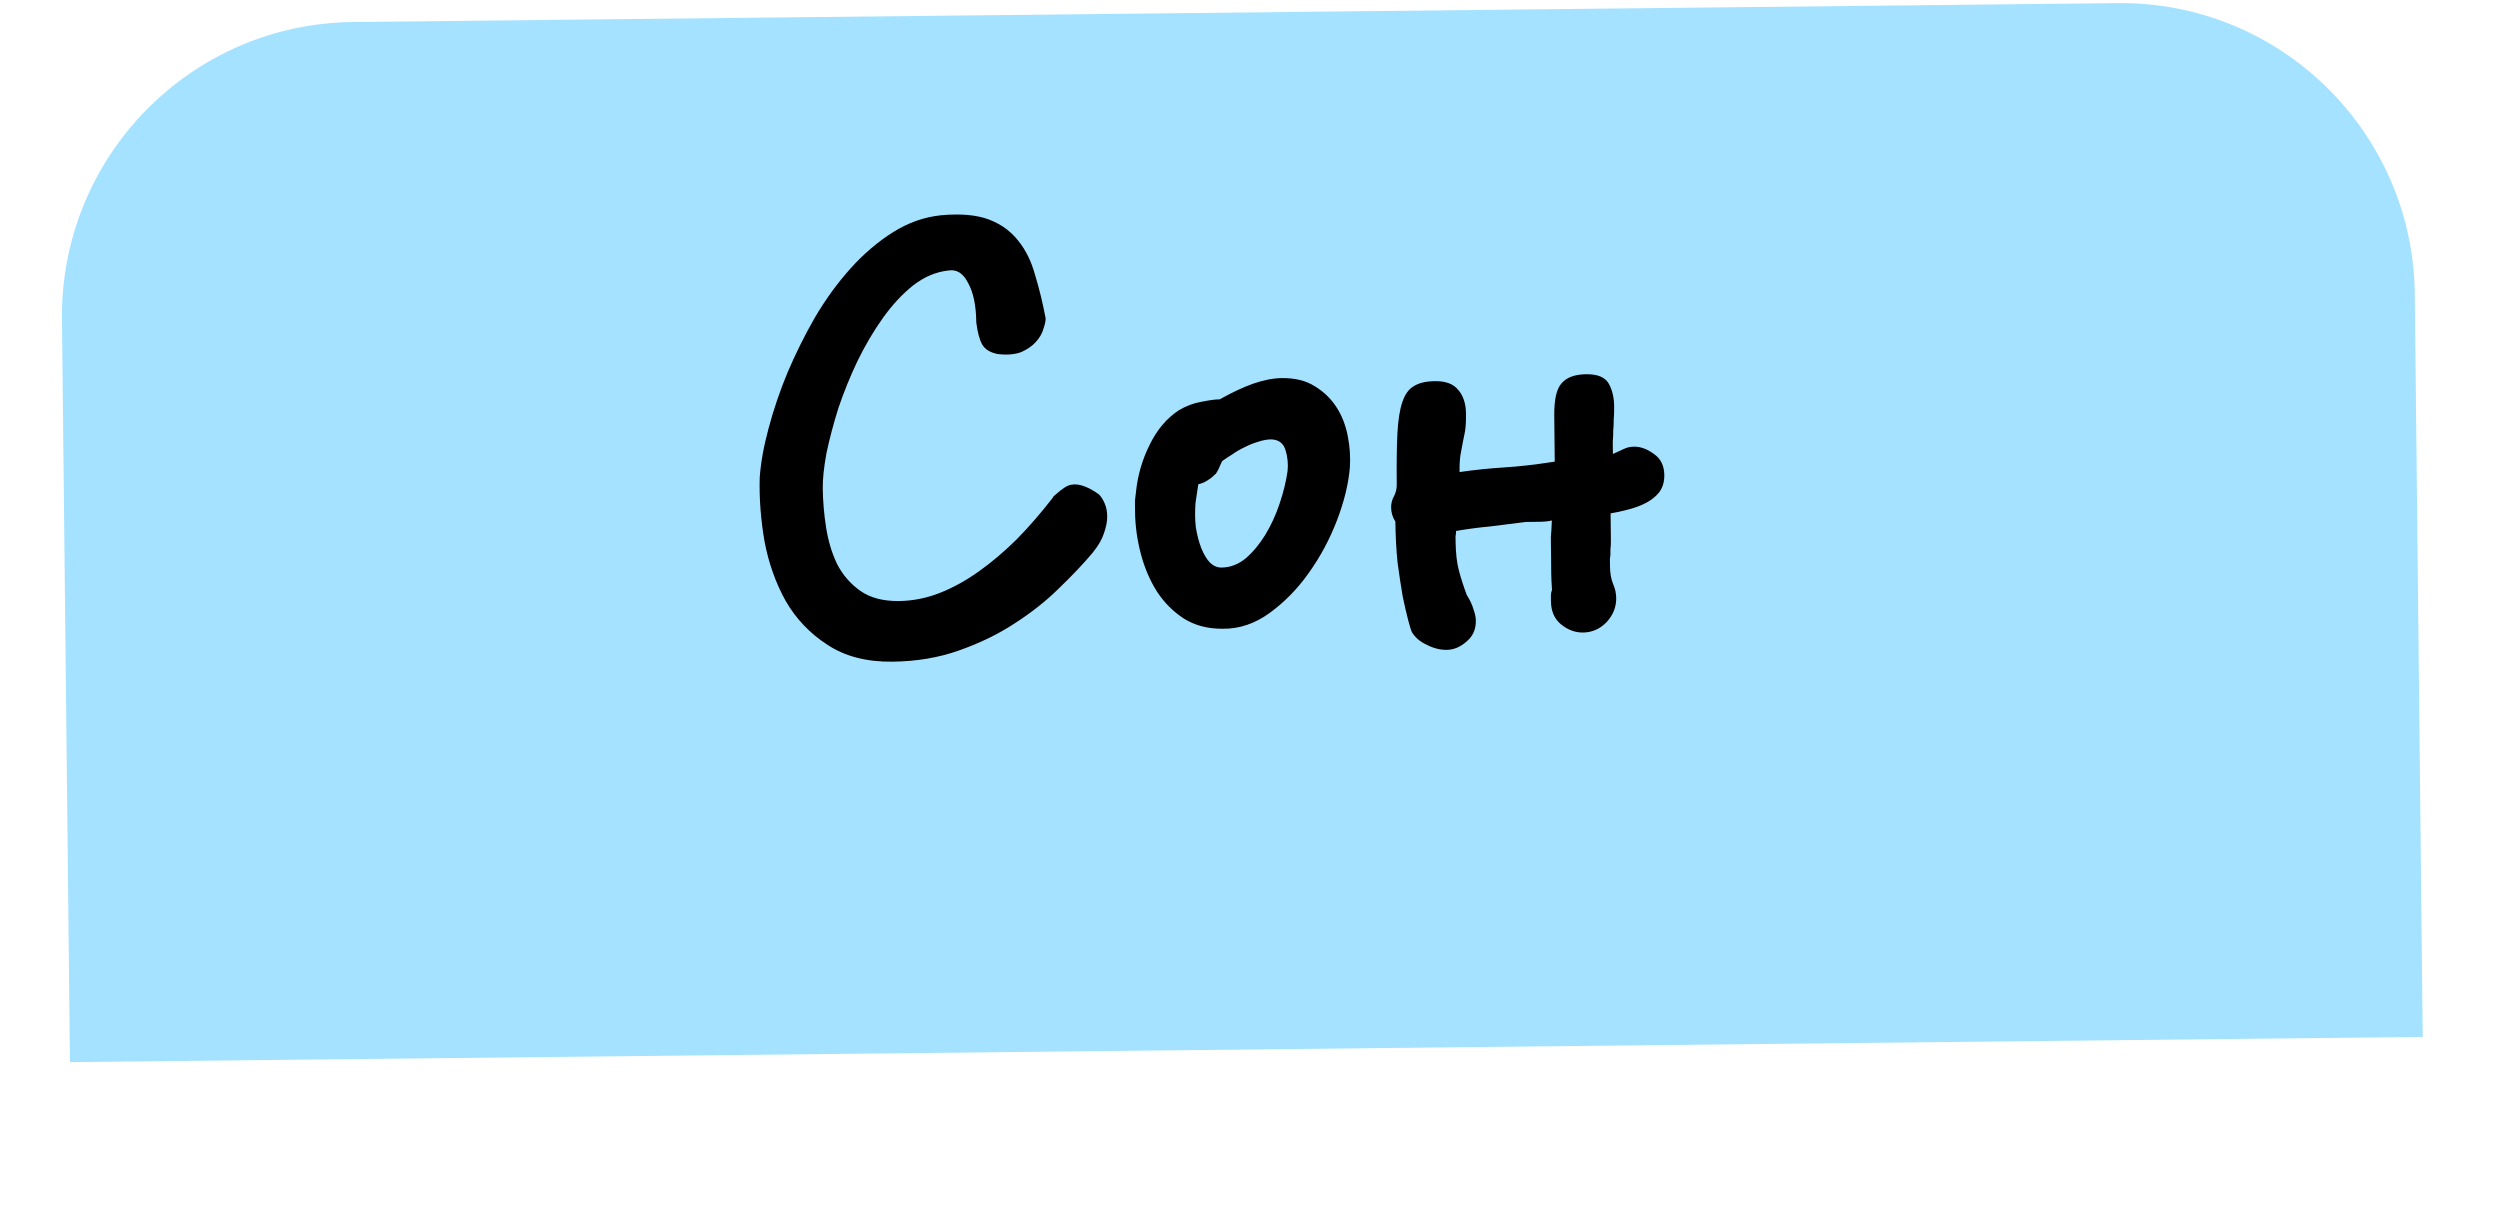
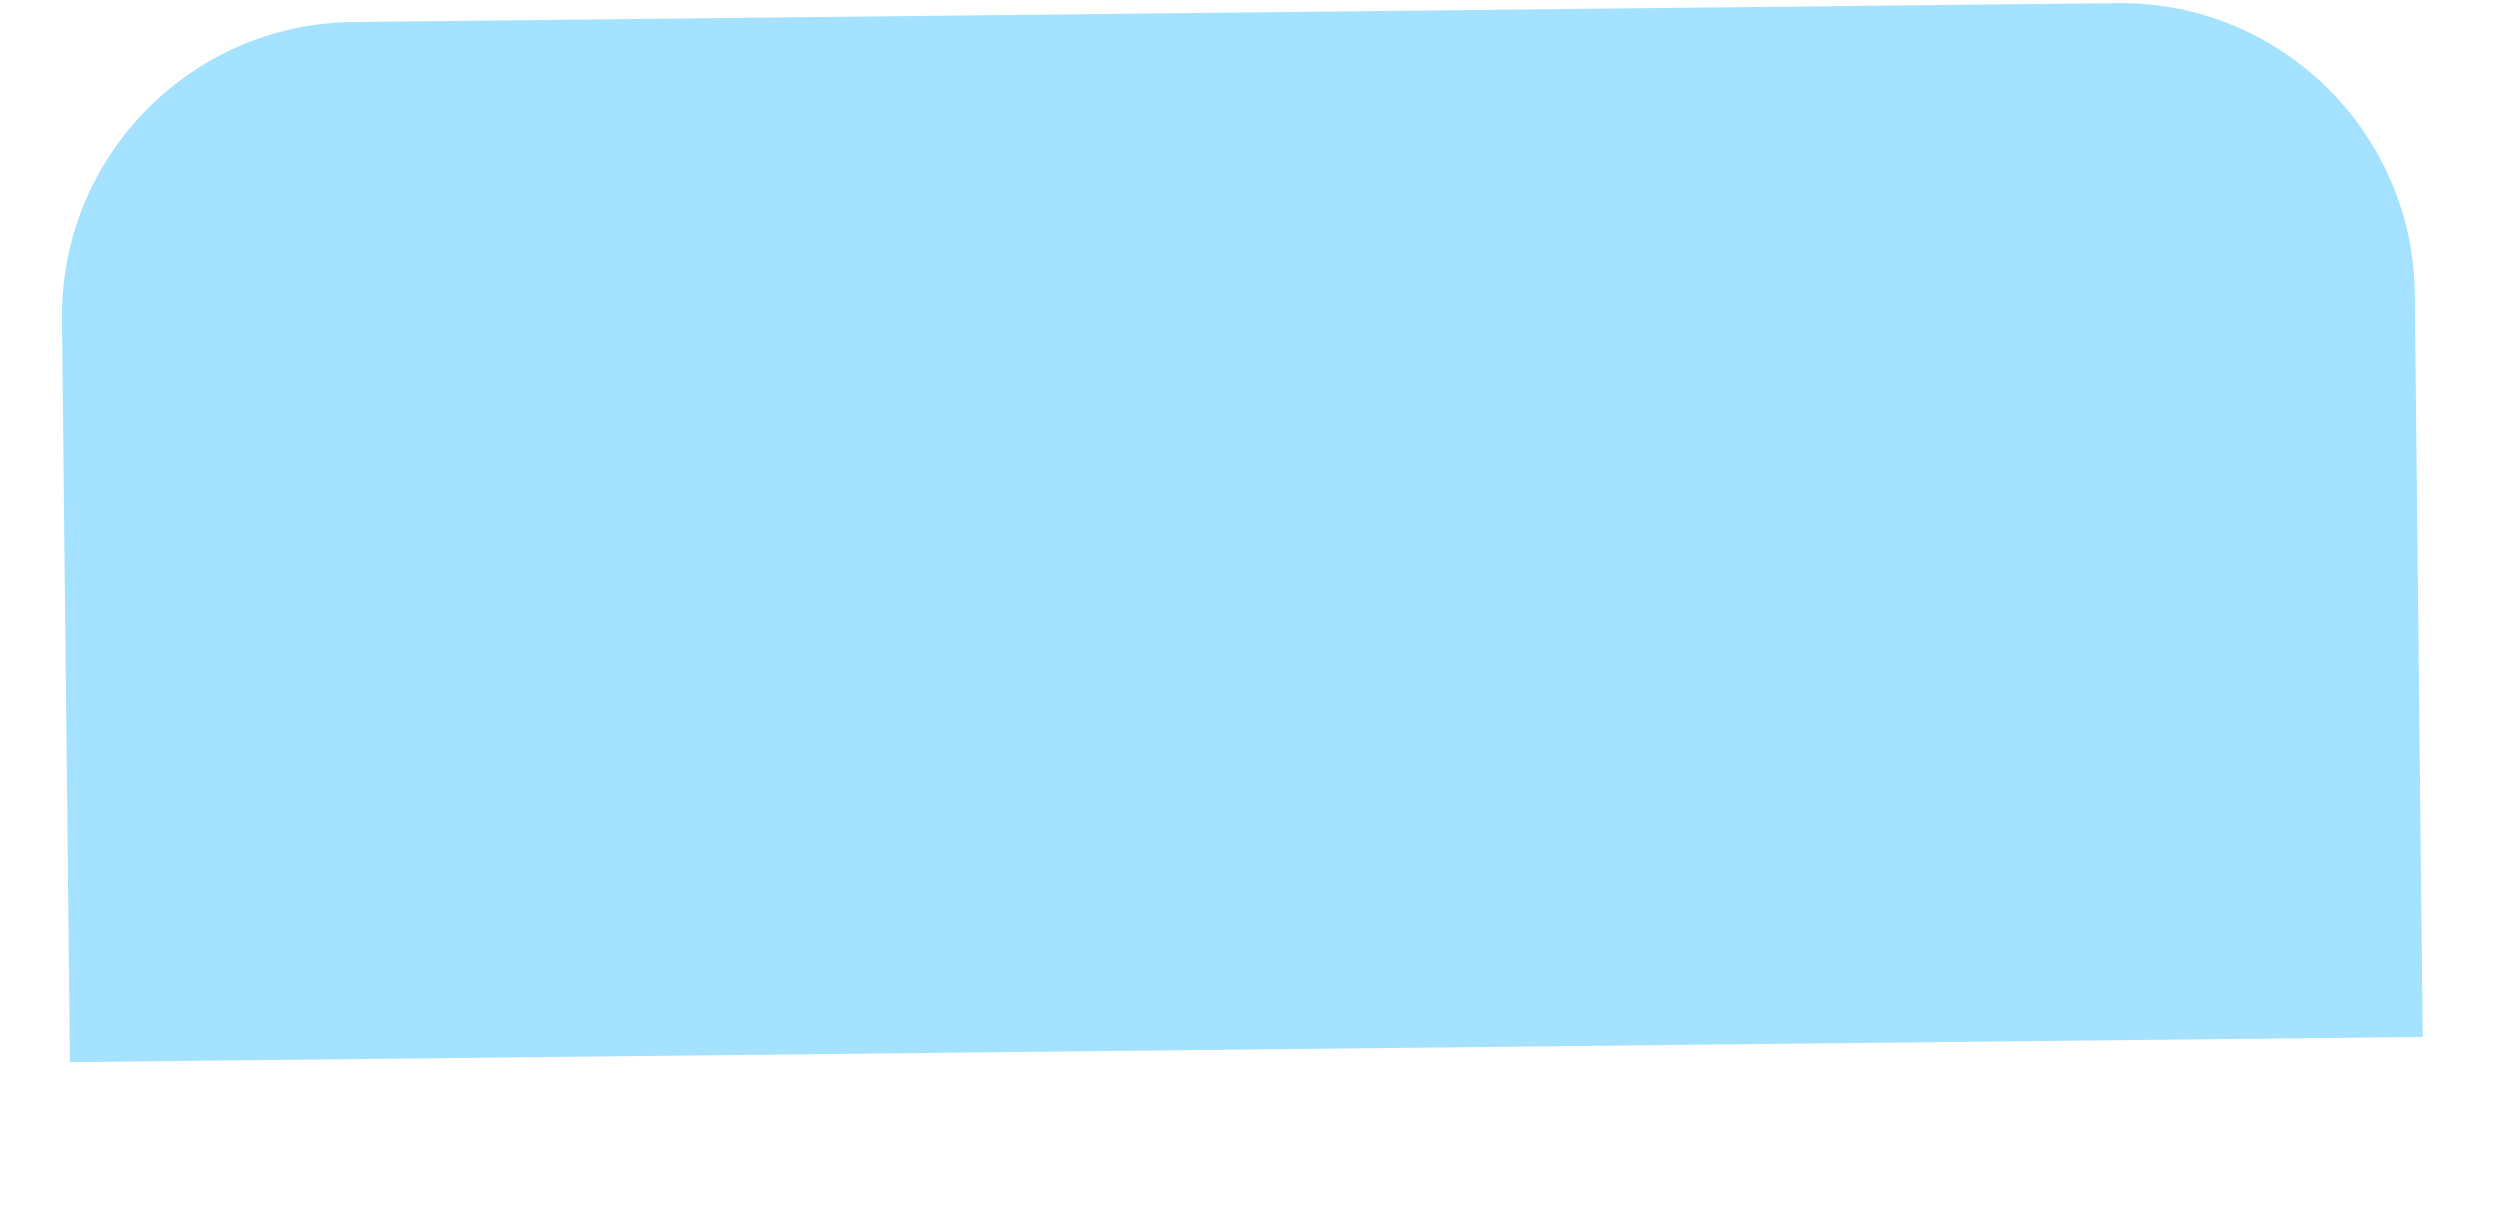
<svg xmlns="http://www.w3.org/2000/svg" width="85" height="41" viewBox="0 0 85 41" fill="none">
  <g filter="url(#filter0_di_233_4746)">
    <path d="M3.107 12.855C3.048 7.332 7.477 2.808 12.999 2.748L72.996 2.106C78.519 2.047 83.043 6.476 83.103 11.998L83.373 37.255L3.378 38.112L3.107 12.855Z" fill="#A5E2FF" />
  </g>
-   <path d="M37.158 18.784C36.842 19.161 36.459 19.565 36.011 19.996C35.575 20.428 35.073 20.826 34.503 21.192C33.947 21.558 33.317 21.865 32.613 22.113C31.922 22.36 31.164 22.488 30.337 22.497C29.457 22.507 28.722 22.314 28.131 21.921C27.54 21.54 27.068 21.045 26.715 20.436C26.375 19.826 26.134 19.149 25.993 18.404C25.865 17.658 25.811 16.939 25.83 16.245C25.864 15.738 25.965 15.177 26.132 14.562C26.299 13.933 26.512 13.304 26.772 12.675C27.045 12.032 27.358 11.402 27.712 10.785C28.078 10.167 28.479 9.616 28.914 9.132C29.362 8.633 29.844 8.222 30.361 7.896C30.877 7.571 31.422 7.378 31.995 7.319C32.661 7.258 33.201 7.306 33.616 7.461C34.031 7.617 34.367 7.86 34.624 8.19C34.881 8.508 35.072 8.899 35.197 9.364C35.335 9.816 35.453 10.302 35.552 10.821C35.553 10.914 35.528 11.034 35.476 11.181C35.438 11.329 35.353 11.476 35.221 11.624C35.102 11.759 34.937 11.874 34.725 11.97C34.512 12.052 34.246 12.075 33.925 12.038C33.671 11.988 33.497 11.883 33.402 11.724C33.307 11.565 33.237 11.312 33.194 10.966C33.188 10.393 33.096 9.947 32.919 9.629C32.756 9.297 32.534 9.153 32.255 9.196C31.828 9.24 31.424 9.411 31.04 9.709C30.67 10.006 30.327 10.377 30.012 10.82C29.697 11.263 29.409 11.753 29.148 12.289C28.9 12.812 28.686 13.341 28.505 13.876C28.337 14.412 28.203 14.92 28.101 15.401C28.013 15.882 27.97 16.282 27.974 16.602C27.979 17.042 28.017 17.488 28.088 17.941C28.16 18.394 28.284 18.806 28.461 19.177C28.652 19.548 28.915 19.852 29.251 20.089C29.587 20.325 30.022 20.44 30.555 20.435C31.035 20.43 31.501 20.338 31.952 20.16C32.404 19.982 32.848 19.737 33.284 19.425C33.721 19.114 34.151 18.749 34.573 18.332C34.995 17.9 35.403 17.429 35.798 16.918L35.817 16.878C35.883 16.824 35.963 16.757 36.055 16.676C36.161 16.595 36.247 16.54 36.313 16.513C36.579 16.403 36.927 16.5 37.356 16.802C37.437 16.881 37.505 16.987 37.56 17.119C37.614 17.239 37.643 17.385 37.645 17.559C37.647 17.732 37.608 17.926 37.531 18.14C37.466 18.341 37.342 18.555 37.158 18.784ZM41.575 21.377C41.068 21.382 40.627 21.267 40.251 21.031C39.889 20.795 39.585 20.491 39.341 20.121C39.097 19.736 38.913 19.305 38.787 18.826C38.662 18.348 38.597 17.875 38.592 17.409C38.59 17.262 38.589 17.135 38.588 17.029C38.6 16.922 38.612 16.815 38.625 16.708C38.685 16.147 38.84 15.619 39.088 15.123C39.336 14.614 39.665 14.223 40.075 13.952C40.327 13.803 40.579 13.707 40.832 13.664C41.098 13.608 41.311 13.579 41.471 13.577C41.882 13.346 42.26 13.169 42.606 13.045C42.964 12.921 43.29 12.858 43.584 12.855C44.024 12.85 44.391 12.939 44.687 13.123C44.995 13.306 45.244 13.544 45.434 13.835C45.624 14.126 45.754 14.458 45.825 14.831C45.895 15.19 45.919 15.543 45.896 15.89C45.849 16.451 45.702 17.052 45.456 17.695C45.209 18.338 44.889 18.934 44.495 19.485C44.114 20.023 43.672 20.474 43.169 20.84C42.666 21.205 42.135 21.384 41.575 21.377ZM43.226 14.939C43.079 14.94 42.926 14.969 42.767 15.024C42.621 15.065 42.468 15.127 42.309 15.209C42.163 15.277 42.024 15.358 41.891 15.453C41.759 15.534 41.646 15.609 41.554 15.677C41.502 15.784 41.462 15.871 41.437 15.938C41.41 15.992 41.384 16.038 41.358 16.079C41.345 16.106 41.325 16.126 41.299 16.139C41.285 16.153 41.272 16.166 41.259 16.18C41.206 16.234 41.134 16.288 41.041 16.342C40.961 16.396 40.862 16.437 40.742 16.465L40.649 17.086C40.625 17.38 40.628 17.66 40.658 17.926C40.701 18.193 40.763 18.432 40.846 18.644C40.928 18.843 41.023 19.003 41.131 19.121C41.252 19.24 41.386 19.299 41.532 19.297C41.826 19.294 42.098 19.191 42.349 18.988C42.6 18.772 42.824 18.503 43.021 18.181C43.217 17.859 43.38 17.504 43.509 17.116C43.639 16.728 43.728 16.36 43.778 16.013C43.802 15.773 43.779 15.54 43.71 15.313C43.641 15.074 43.479 14.949 43.226 14.939ZM56.587 16.156C56.589 16.382 56.531 16.576 56.413 16.738C56.294 16.886 56.142 17.007 55.957 17.102C55.771 17.198 55.565 17.273 55.339 17.329C55.126 17.385 54.934 17.427 54.76 17.455L54.77 18.375C54.772 18.509 54.766 18.609 54.754 18.675C54.754 18.729 54.755 18.782 54.755 18.835C54.756 18.875 54.749 18.929 54.737 18.996C54.737 19.049 54.738 19.136 54.74 19.256C54.742 19.496 54.778 19.695 54.846 19.855C54.914 20.014 54.95 20.173 54.951 20.333C54.955 20.64 54.844 20.915 54.62 21.157C54.396 21.386 54.13 21.502 53.824 21.506C53.557 21.508 53.309 21.418 53.081 21.233C52.852 21.049 52.736 20.784 52.732 20.437C52.731 20.37 52.731 20.311 52.73 20.257C52.73 20.191 52.742 20.124 52.768 20.057C52.752 19.83 52.744 19.644 52.742 19.497C52.74 19.337 52.739 19.164 52.737 18.977C52.735 18.817 52.734 18.71 52.733 18.657C52.733 18.604 52.732 18.55 52.731 18.497C52.731 18.444 52.73 18.364 52.729 18.257C52.741 18.15 52.752 17.963 52.763 17.697C52.643 17.725 52.503 17.739 52.343 17.741C52.197 17.743 52.043 17.744 51.883 17.746C51.417 17.805 51.011 17.855 50.665 17.899C50.319 17.93 49.932 17.98 49.507 18.052C49.507 18.118 49.501 18.178 49.488 18.232C49.489 18.285 49.49 18.345 49.49 18.412C49.495 18.798 49.531 19.125 49.601 19.391C49.67 19.657 49.76 19.936 49.87 20.228C49.978 20.4 50.053 20.559 50.095 20.706C50.15 20.852 50.178 20.985 50.179 21.105C50.182 21.398 50.078 21.632 49.867 21.808C49.655 21.997 49.43 22.093 49.19 22.095C48.963 22.098 48.736 22.04 48.508 21.922C48.28 21.818 48.112 21.673 48.003 21.488C47.976 21.435 47.935 21.302 47.879 21.089C47.823 20.877 47.76 20.604 47.69 20.271C47.633 19.938 47.576 19.559 47.518 19.133C47.473 18.693 47.448 18.227 47.443 17.734C47.348 17.588 47.3 17.428 47.298 17.255C47.296 17.122 47.328 16.995 47.394 16.874C47.459 16.753 47.491 16.62 47.489 16.473C47.482 15.78 47.489 15.206 47.511 14.753C47.533 14.299 47.589 13.939 47.679 13.671C47.77 13.403 47.901 13.222 48.074 13.127C48.246 13.018 48.485 12.962 48.792 12.959C49.152 12.955 49.413 13.052 49.575 13.251C49.751 13.449 49.84 13.721 49.844 14.068C49.847 14.321 49.835 14.521 49.81 14.668C49.785 14.802 49.76 14.929 49.734 15.049C49.709 15.169 49.684 15.303 49.659 15.45C49.634 15.597 49.622 15.797 49.625 16.05C50.118 15.978 50.617 15.926 51.123 15.894C51.643 15.862 52.222 15.796 52.861 15.695L52.845 14.136C52.839 13.589 52.922 13.221 53.093 13.033C53.264 12.831 53.543 12.728 53.93 12.724C54.316 12.72 54.571 12.824 54.693 13.036C54.815 13.248 54.878 13.507 54.881 13.814C54.883 13.987 54.878 14.14 54.866 14.274C54.868 14.394 54.862 14.514 54.85 14.634C54.852 14.754 54.846 14.881 54.834 15.014C54.836 15.134 54.837 15.274 54.839 15.434C54.985 15.366 55.104 15.312 55.197 15.271C55.303 15.216 55.423 15.188 55.556 15.187C55.783 15.184 56.01 15.268 56.239 15.439C56.467 15.597 56.583 15.836 56.587 16.156Z" fill="black" />
  <defs>
    <filter id="filter0_di_233_4746" x="0.207" y="0.105" width="84.066" height="39.906" filterUnits="userSpaceOnUse" color-interpolation-filters="sRGB">
      <feFlood flood-opacity="0" result="BackgroundImageFix" />
      <feColorMatrix in="SourceAlpha" type="matrix" values="0 0 0 0 0 0 0 0 0 0 0 0 0 0 0 0 0 0 127 0" result="hardAlpha" />
      <feOffset dx="-1" />
      <feGaussianBlur stdDeviation="0.95" />
      <feComposite in2="hardAlpha" operator="out" />
      <feColorMatrix type="matrix" values="0 0 0 0 0 0 0 0 0 0 0 0 0 0 0 0 0 0 0.25 0" />
      <feBlend mode="normal" in2="BackgroundImageFix" result="effect1_dropShadow_233_4746" />
      <feBlend mode="normal" in="SourceGraphic" in2="effect1_dropShadow_233_4746" result="shape" />
      <feColorMatrix in="SourceAlpha" type="matrix" values="0 0 0 0 0 0 0 0 0 0 0 0 0 0 0 0 0 0 127 0" result="hardAlpha" />
      <feOffset dy="-2" />
      <feGaussianBlur stdDeviation="2" />
      <feComposite in2="hardAlpha" operator="arithmetic" k2="-1" k3="1" />
      <feColorMatrix type="matrix" values="0 0 0 0 0 0 0 0 0 0 0 0 0 0 0 0 0 0 0.38 0" />
      <feBlend mode="normal" in2="shape" result="effect2_innerShadow_233_4746" />
    </filter>
  </defs>
</svg>